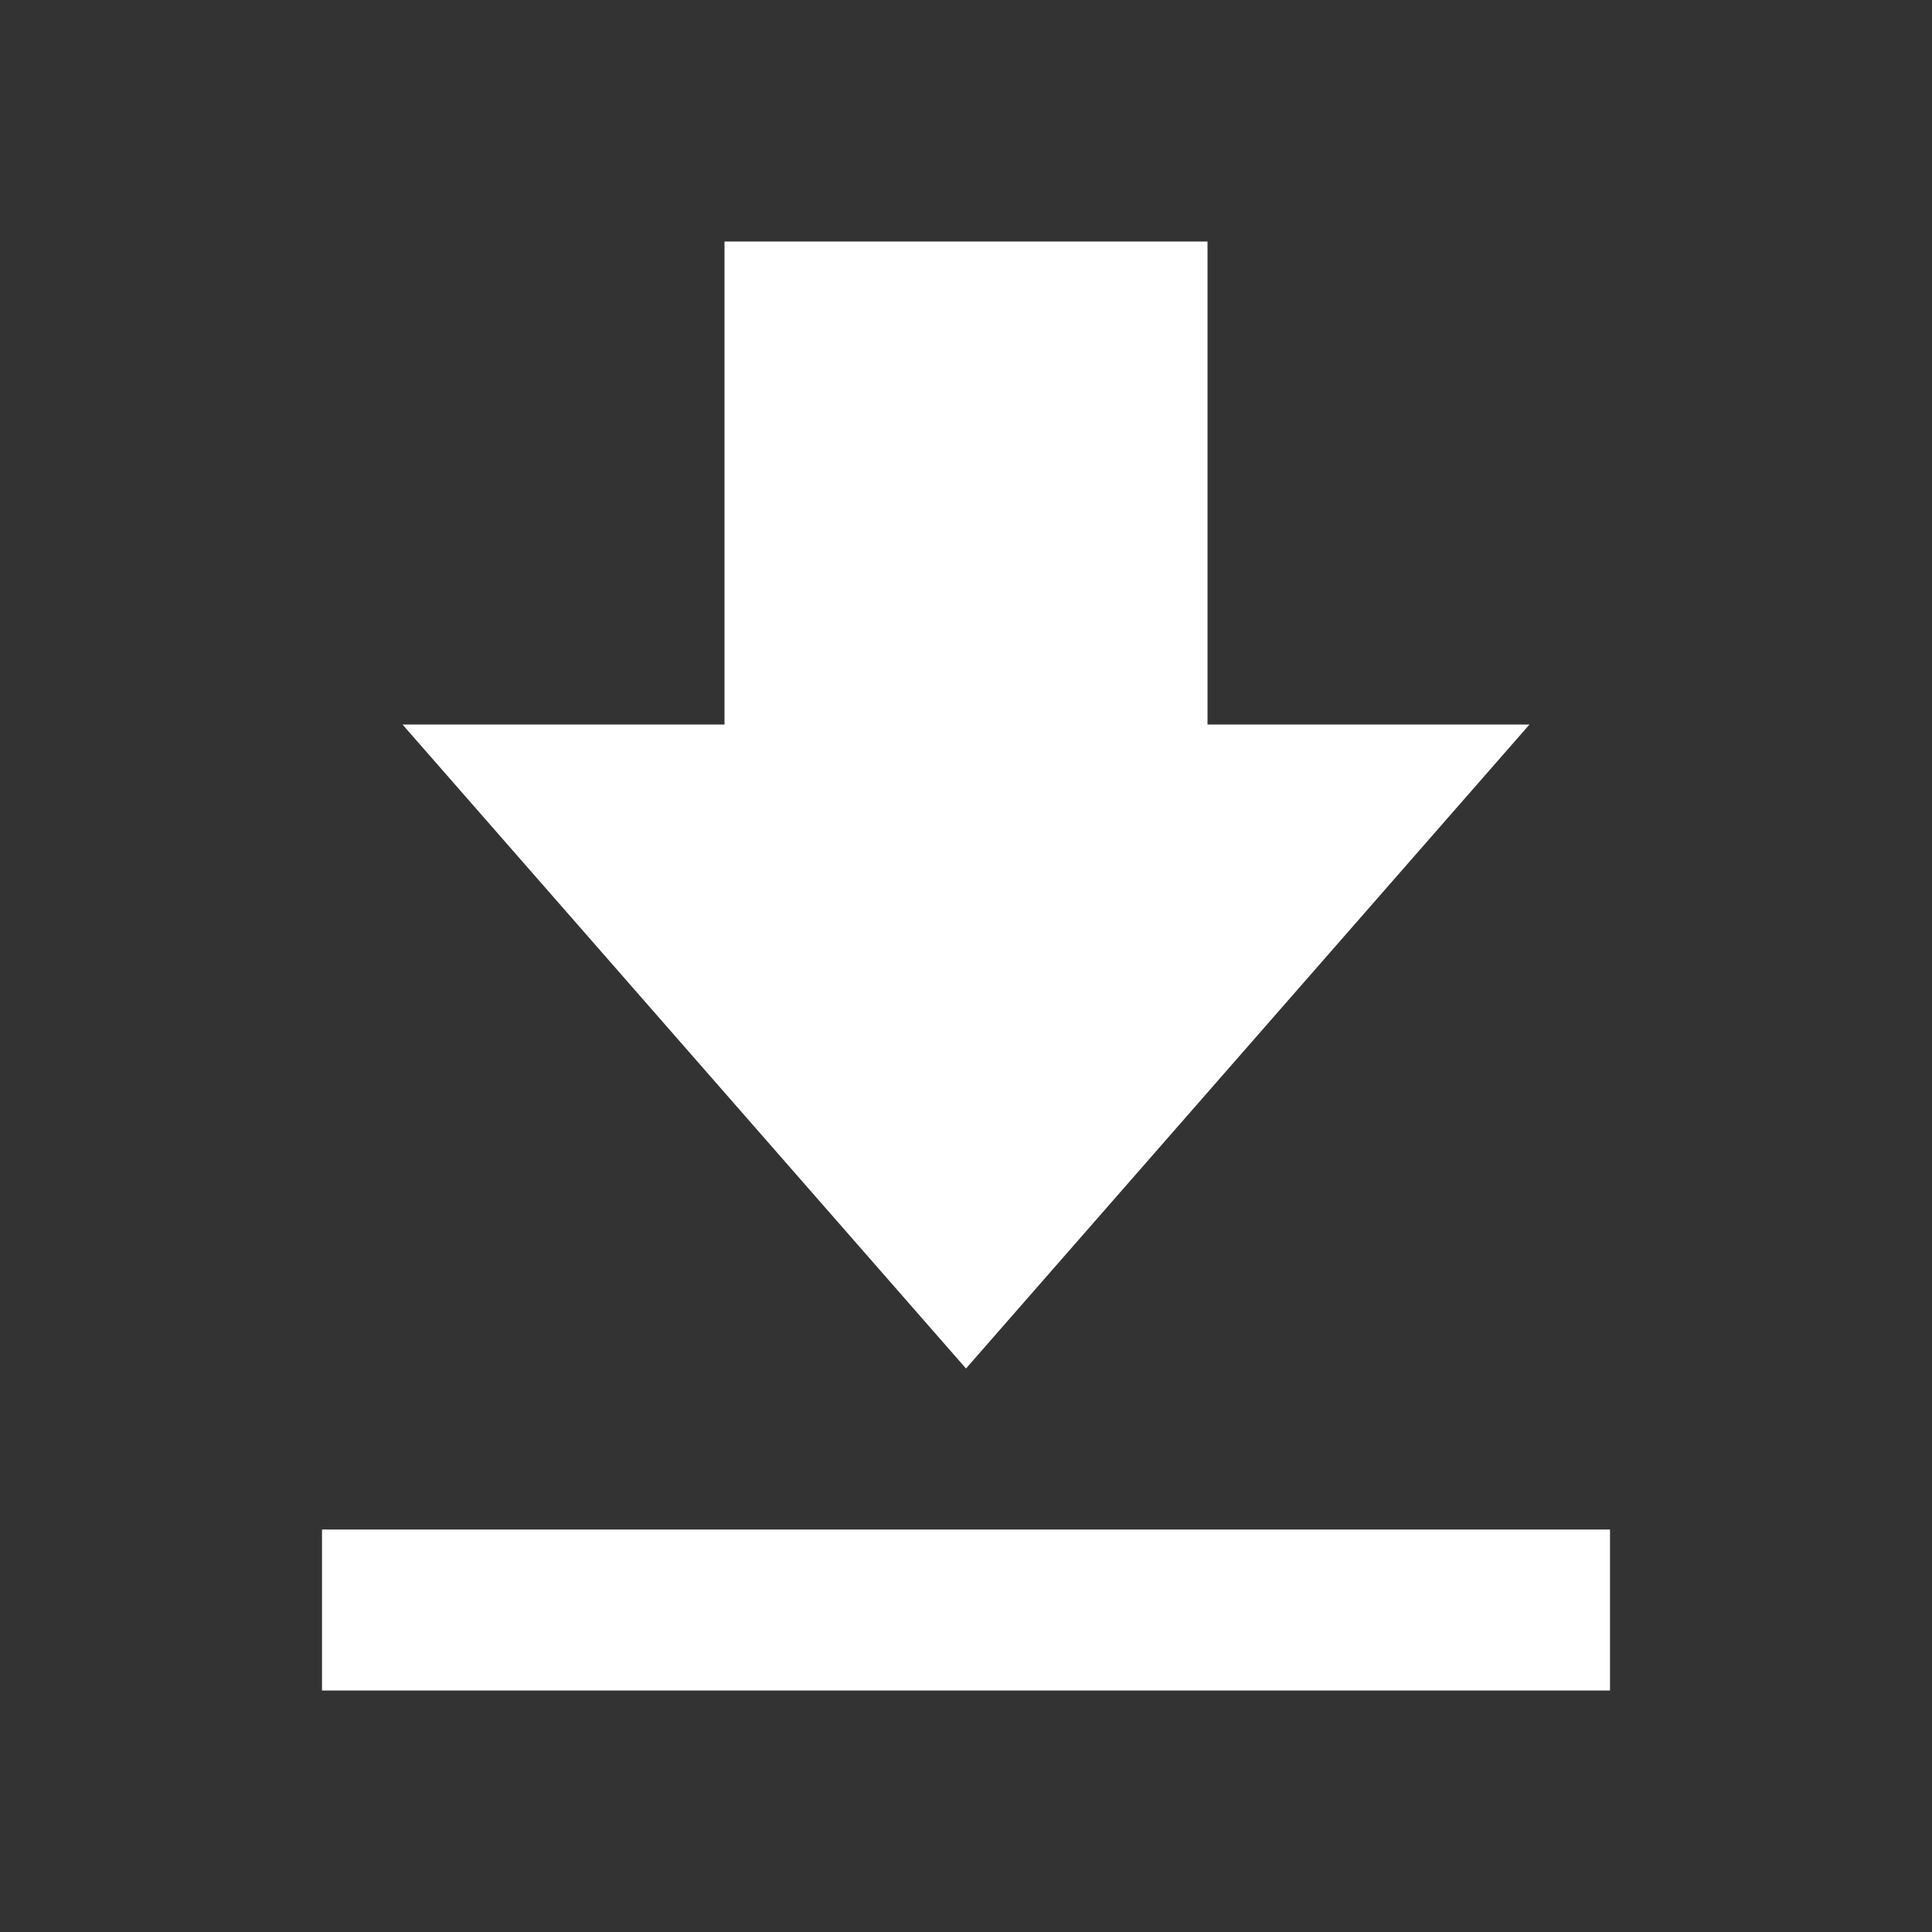
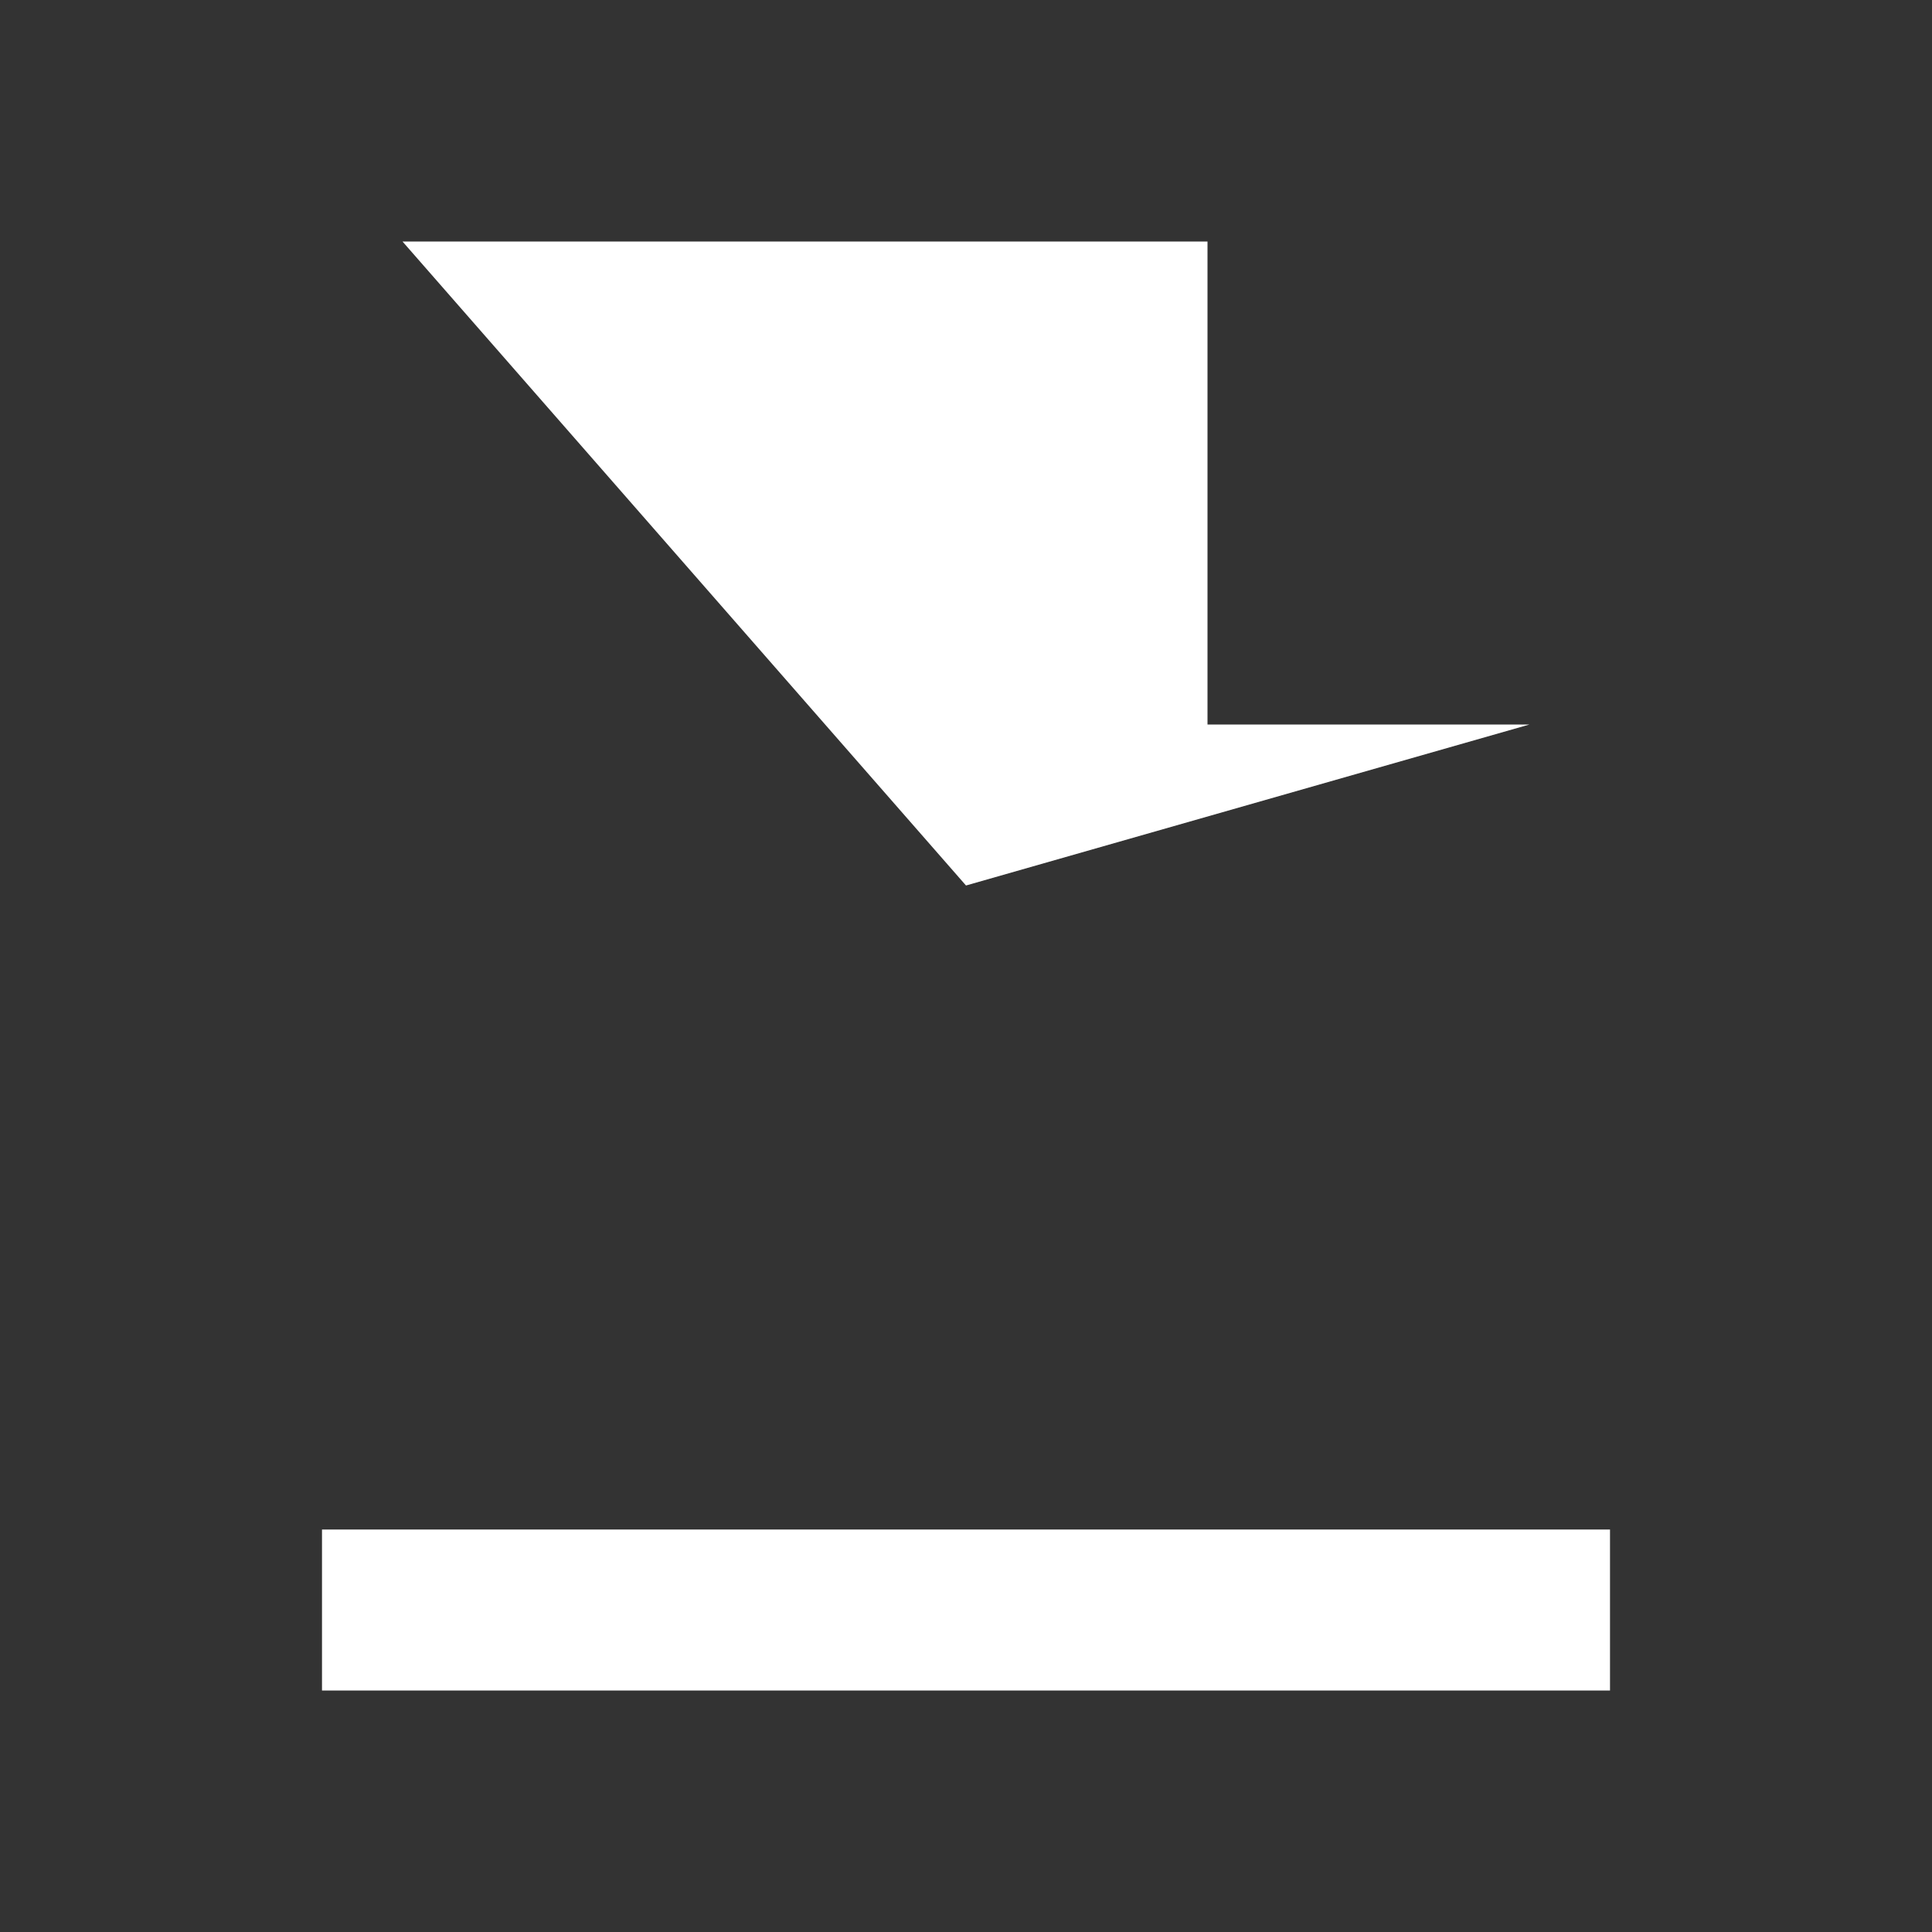
<svg xmlns="http://www.w3.org/2000/svg" height="24" viewBox="0 0 24 24" width="24">
  <rect x="0" y="0" width="24" height="24" fill="#333333" stroke="none" />
-   <path d="M19 9h-4V3H9v6H5l7 8zM4 19h16v2H4z" fill="#ffffff" opacity="1" original-fill="#000000" />
+   <path d="M19 9h-4V3H9H5l7 8zM4 19h16v2H4z" fill="#ffffff" opacity="1" original-fill="#000000" />
</svg>